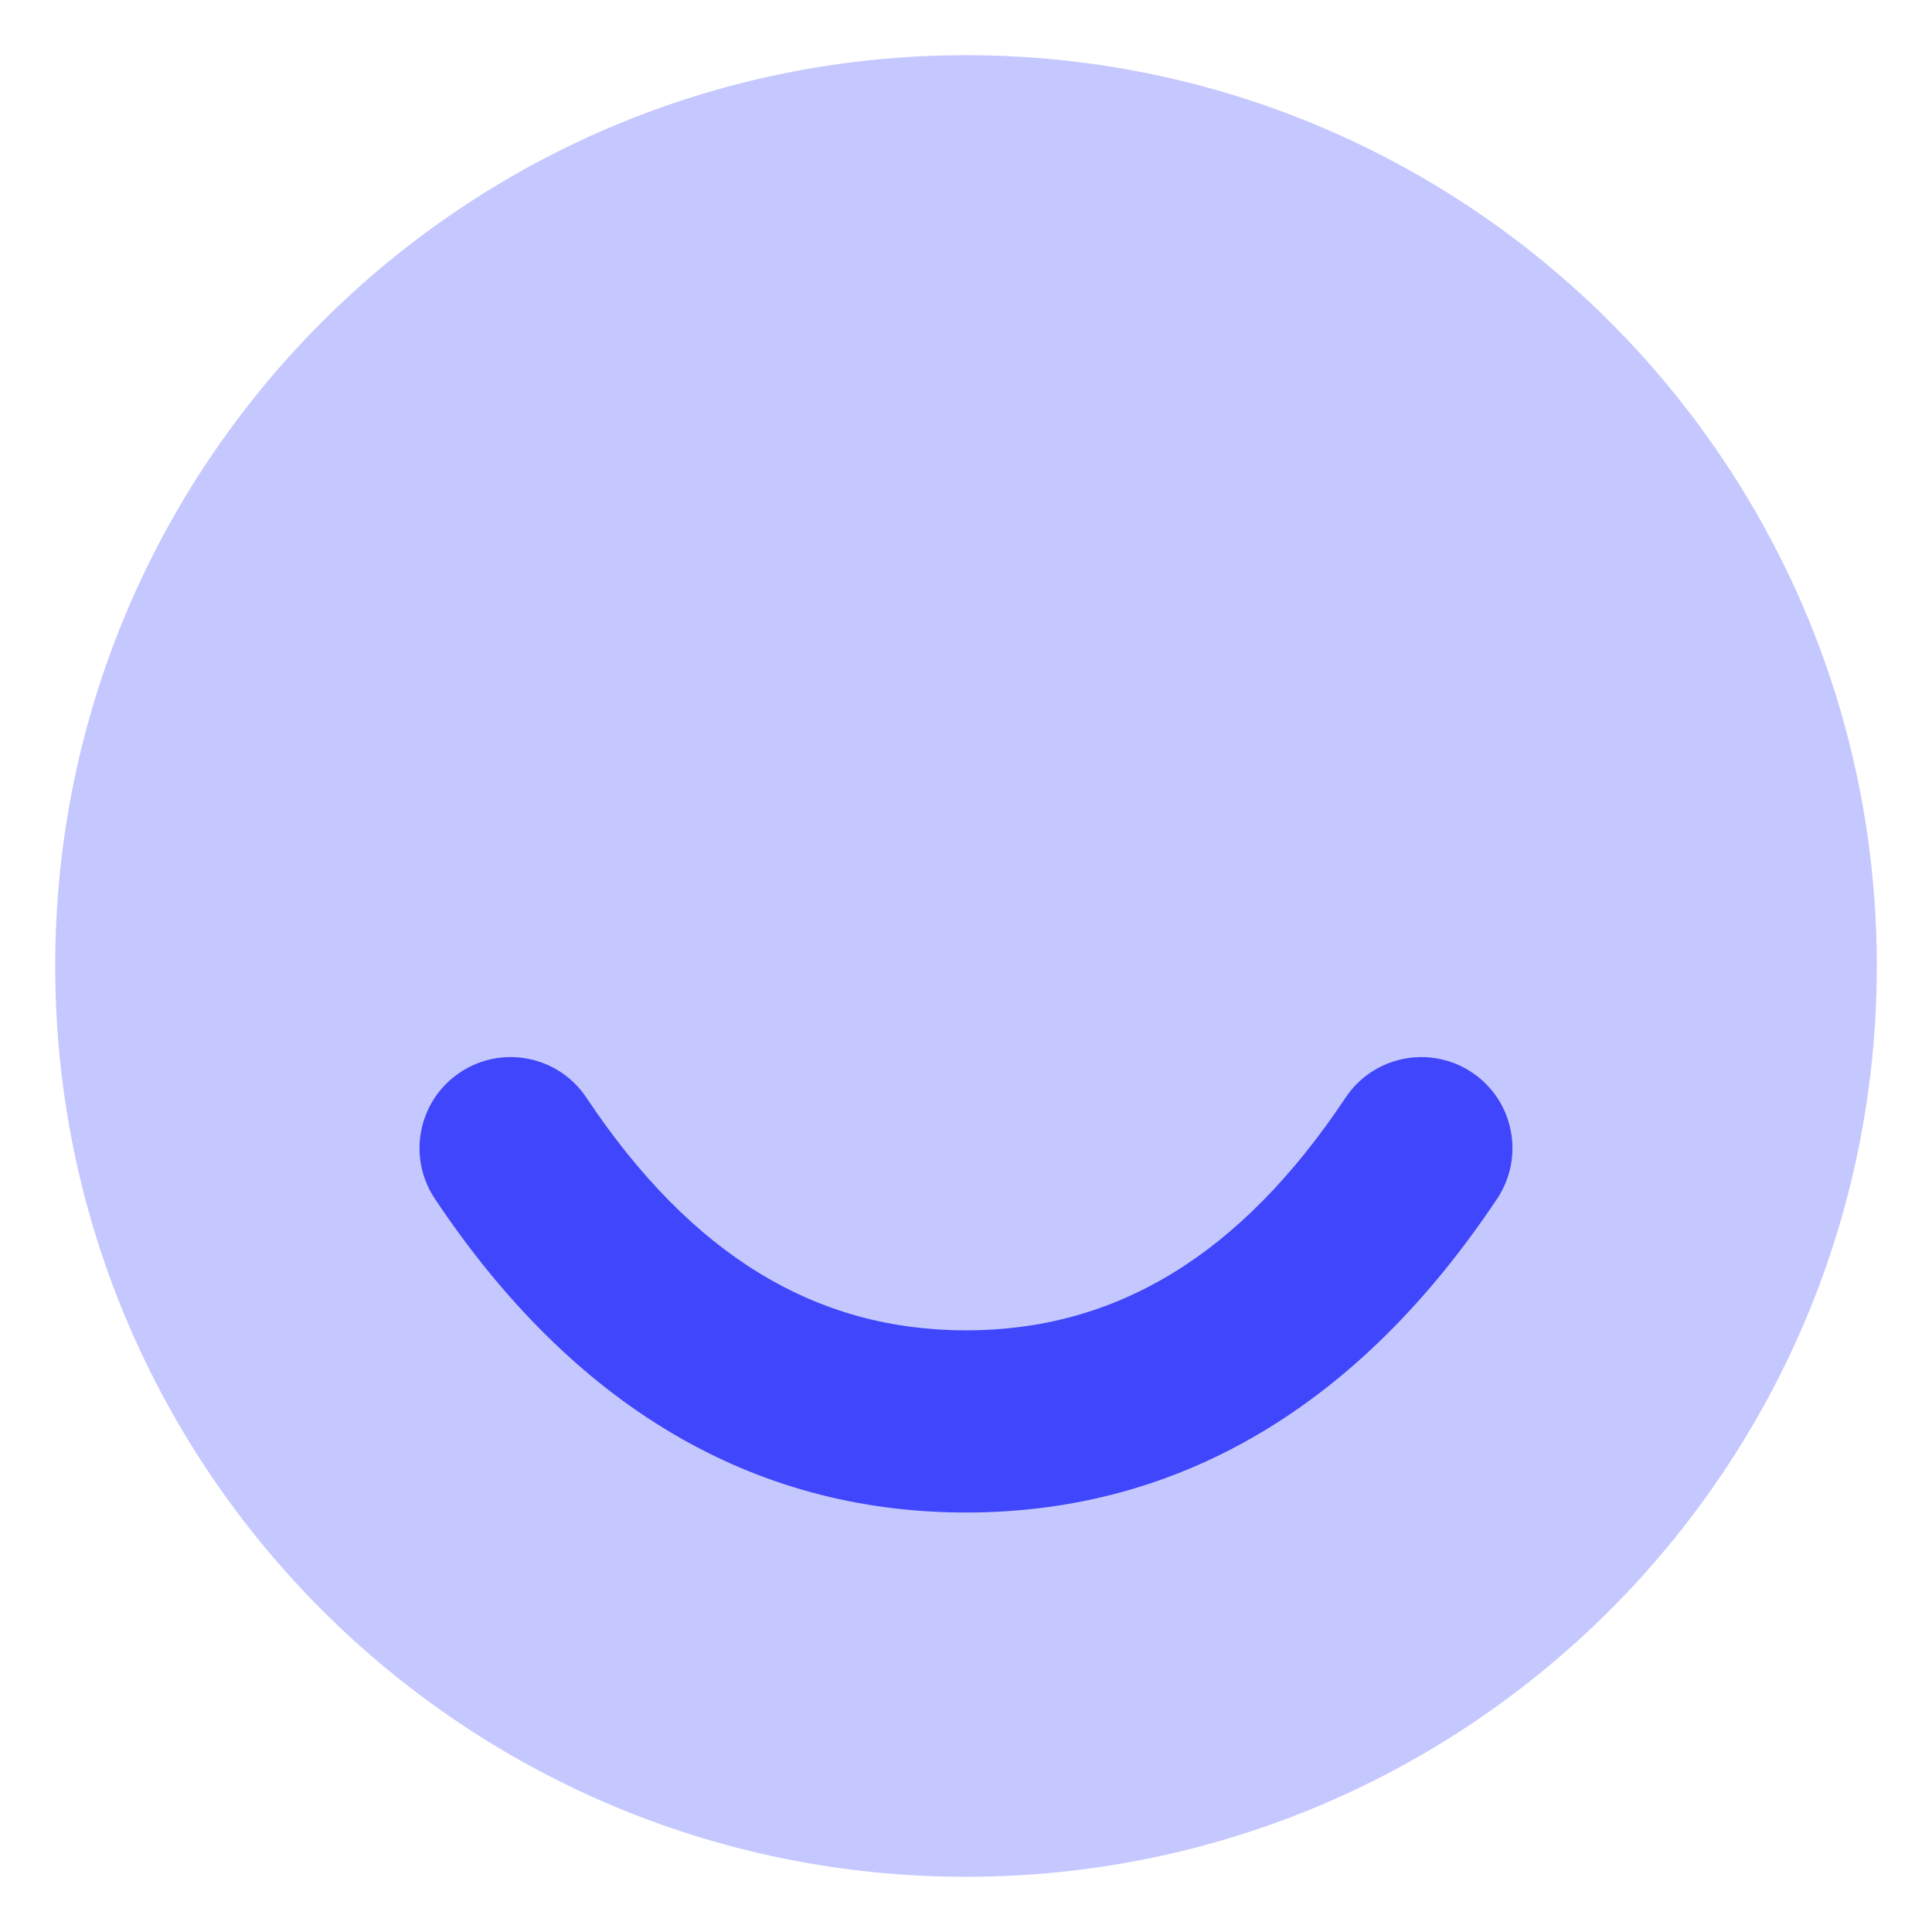
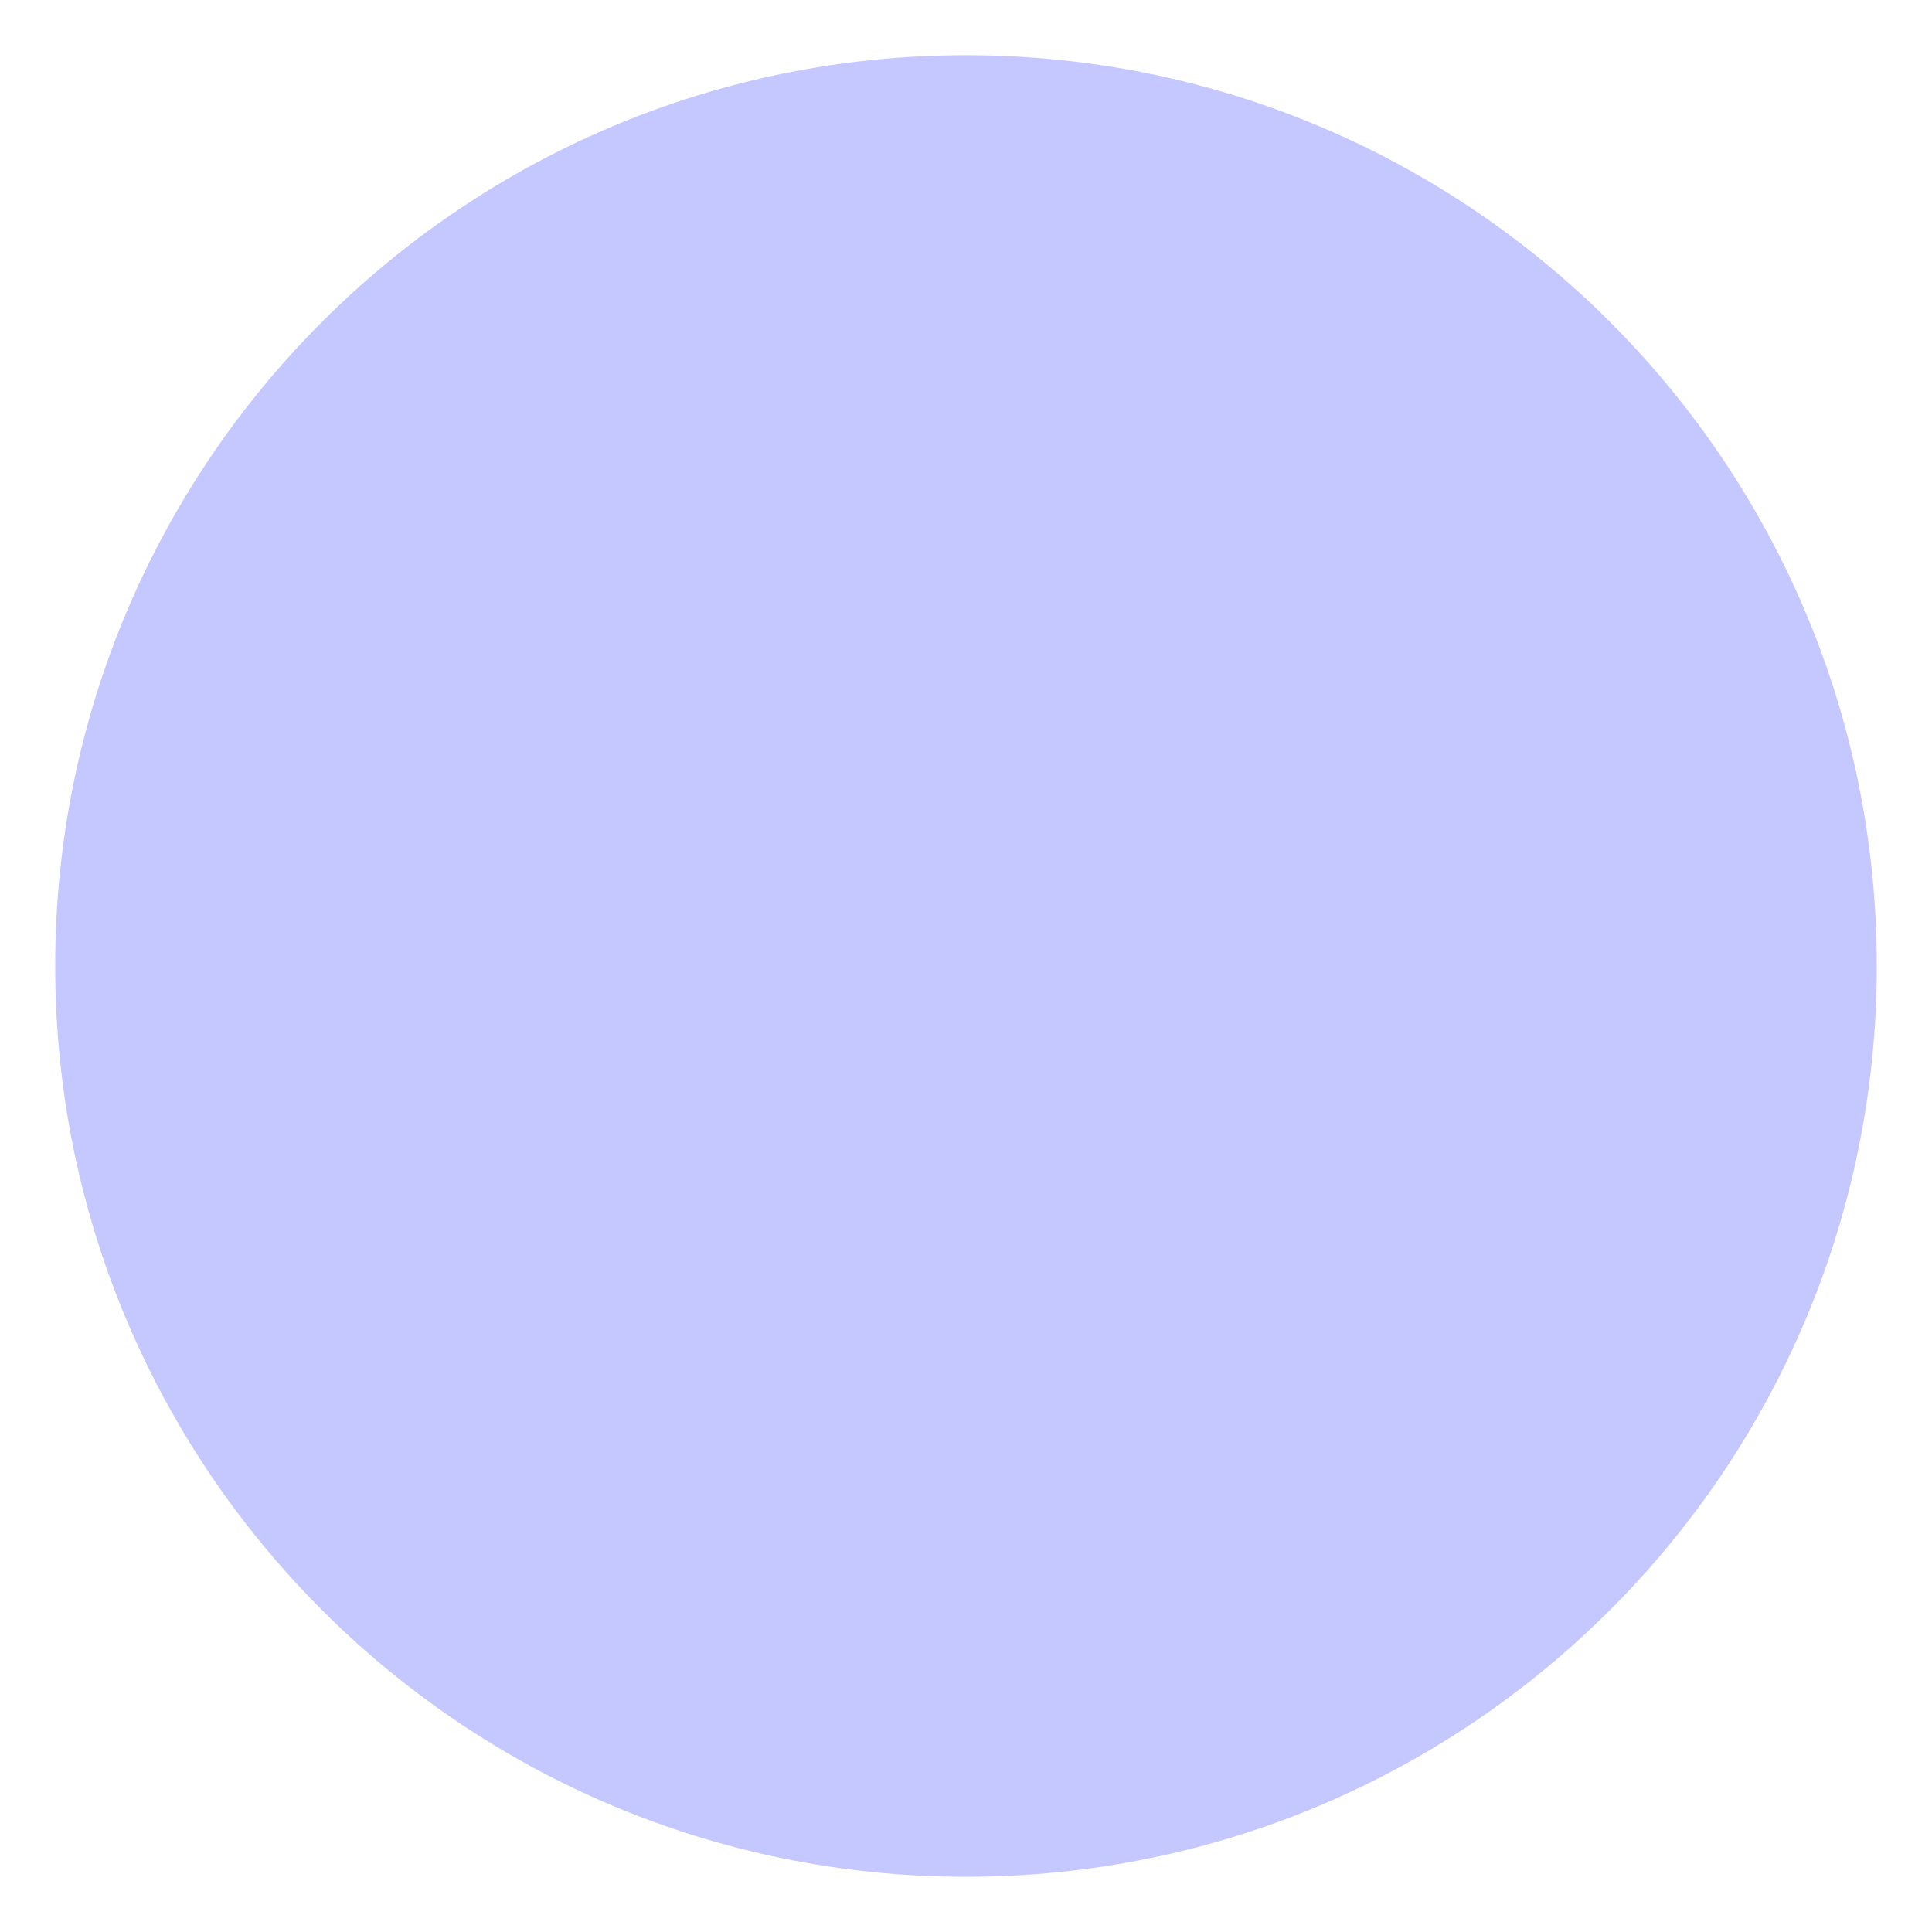
<svg xmlns="http://www.w3.org/2000/svg" width="70px" height="70px" viewBox="0 0 70 70">
  <title>icon_smile</title>
  <desc>Created with Sketch.</desc>
  <defs />
  <g id="icon_smile" stroke="none" stroke-width="1" fill="none" fill-rule="evenodd">
    <g id="Group-5" transform="translate(2, 2)" fill="#3F46FB">
      <path d="M66,33 C66,51.226 51.226,66 33,66 C14.774,66 0,51.226 0,33 C0,14.774 14.774,0 33,0 C51.226,0 66,14.774 66,33 Z" id="Fill-1" fill-opacity="0.3" />
-       <path d="M13.754,41.431 C12.744,39.914 13.154,37.865 14.67,36.855 C16.186,35.844 18.236,36.253 19.245,37.769 C23.065,43.496 27.57,46.201 33,46.201 C38.43,46.201 42.936,43.496 46.754,37.769 C47.764,36.253 49.813,35.844 51.33,36.855 C52.846,37.865 53.255,39.914 52.245,41.431 C47.264,48.903 40.77,52.801 33,52.801 C25.23,52.801 18.737,48.903 13.754,41.431" id="Fill-3" />
    </g>
  </g>
</svg>